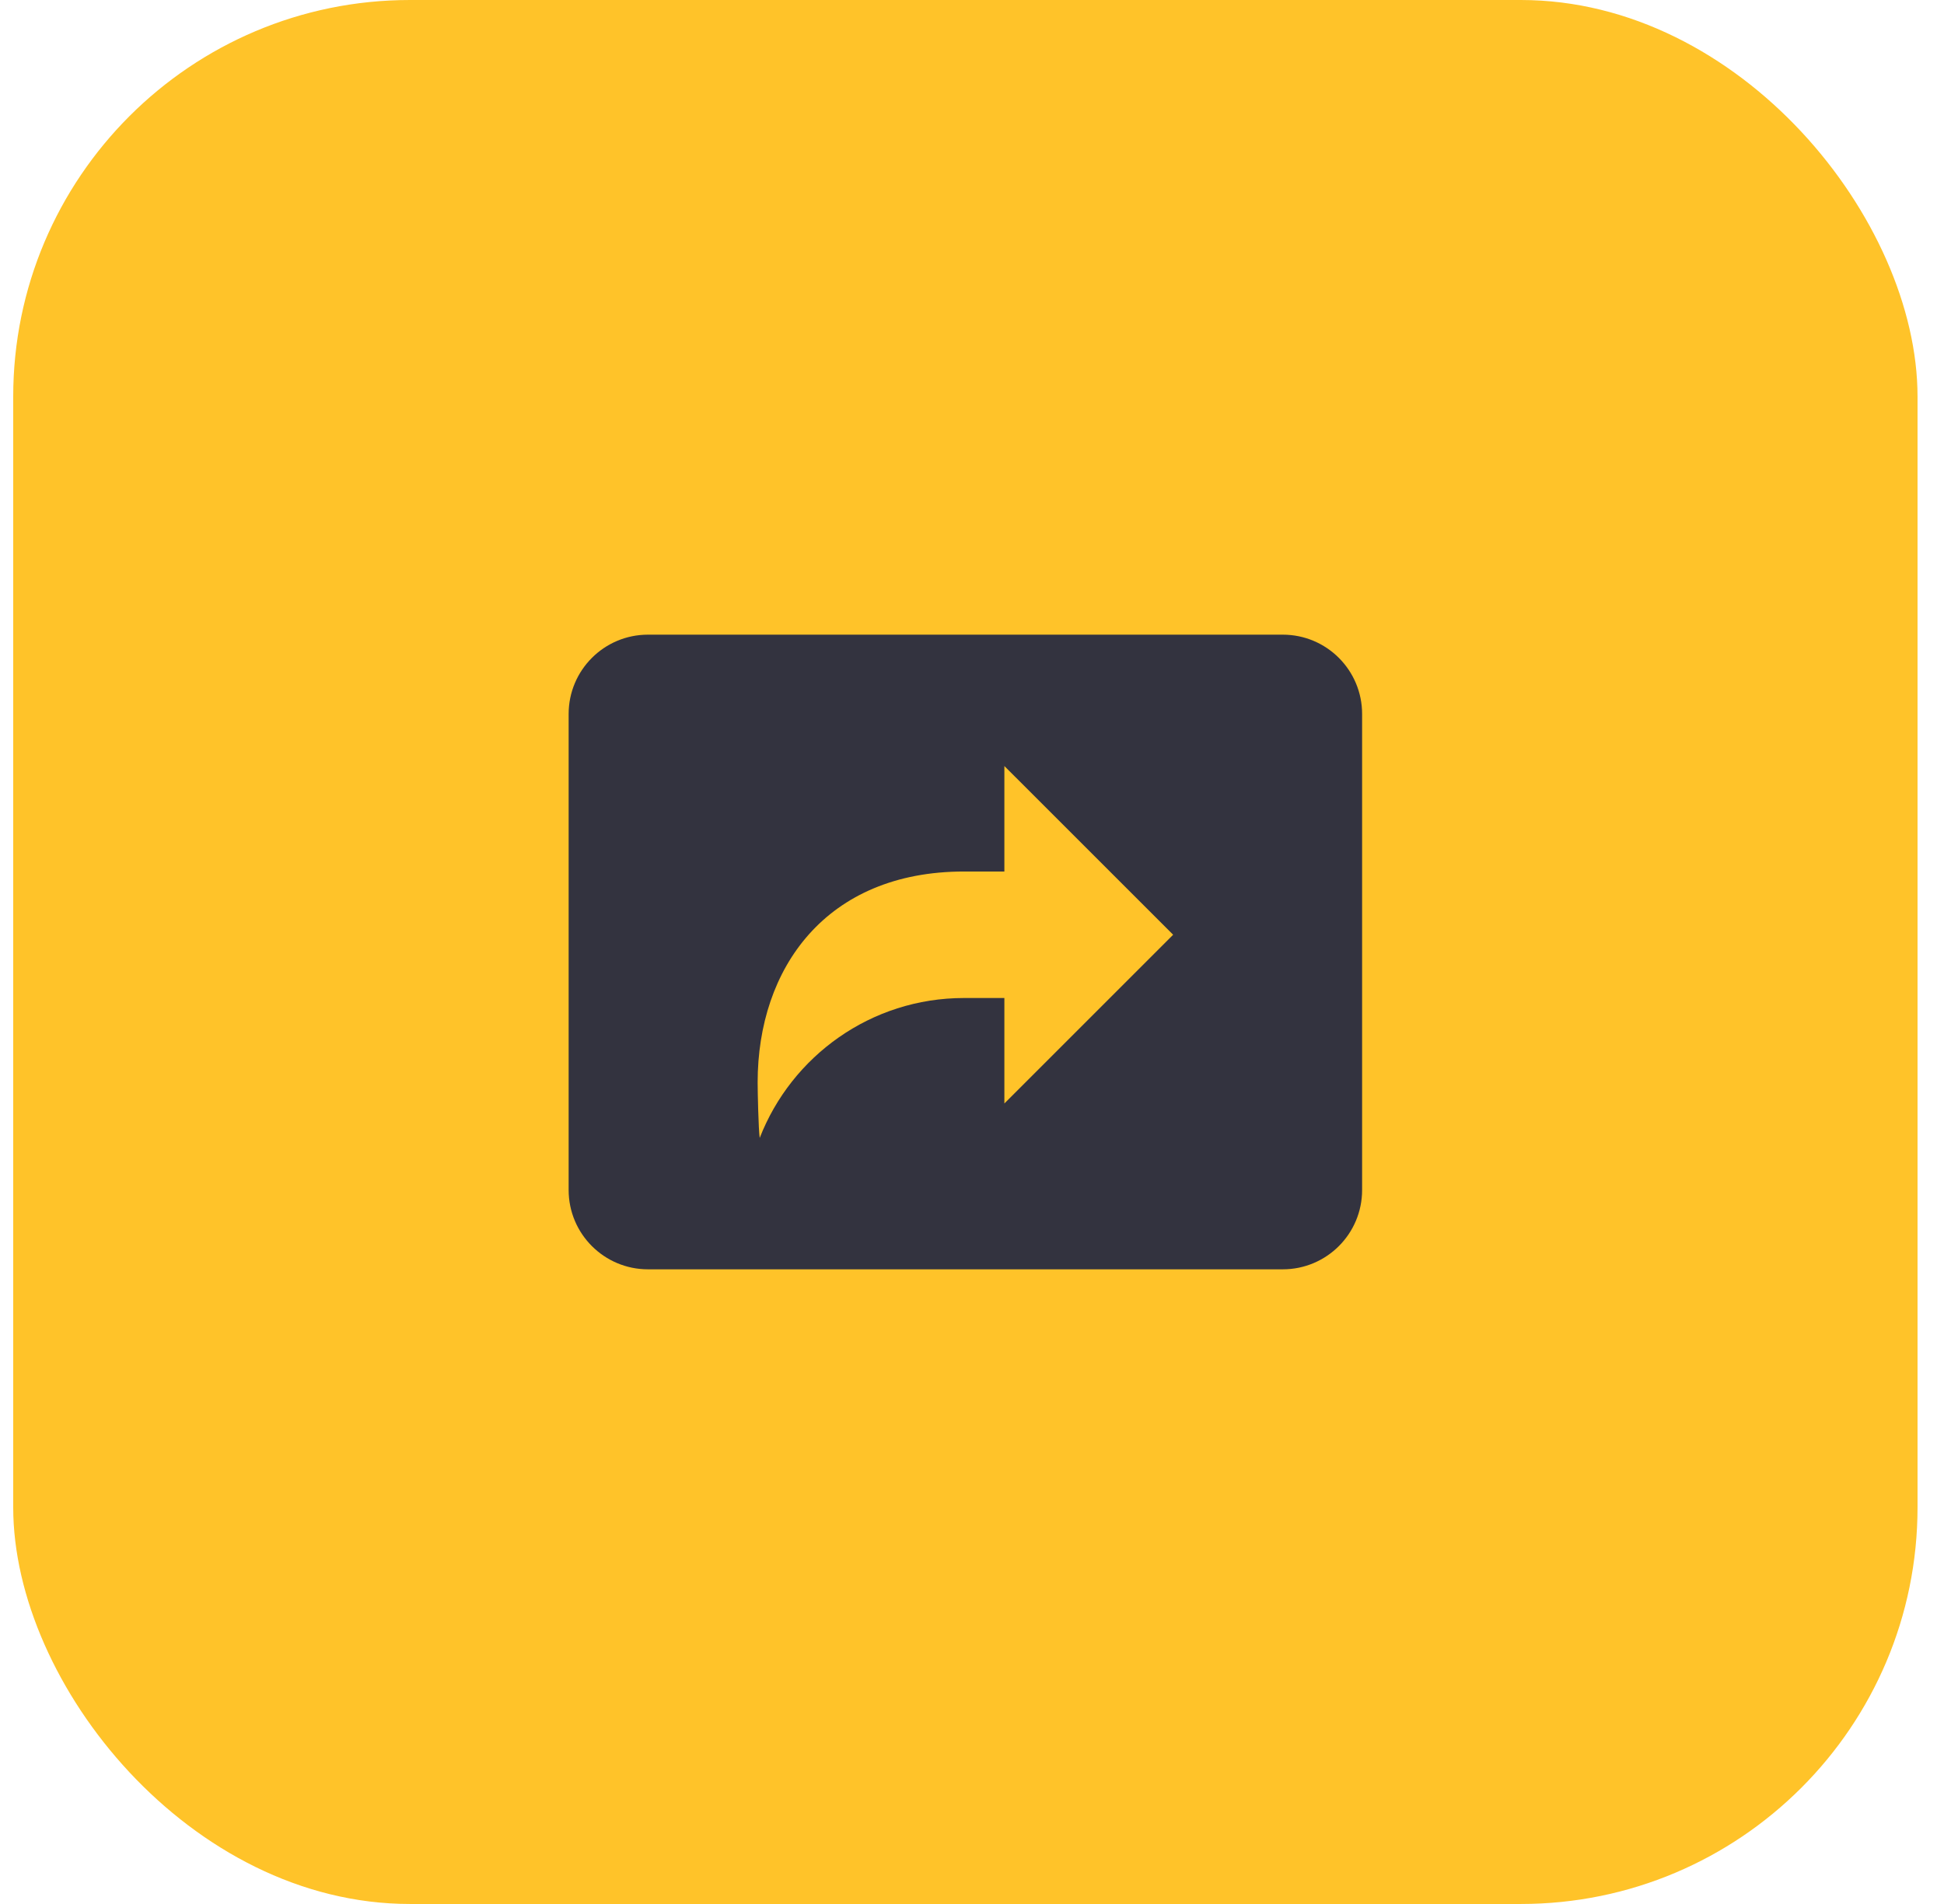
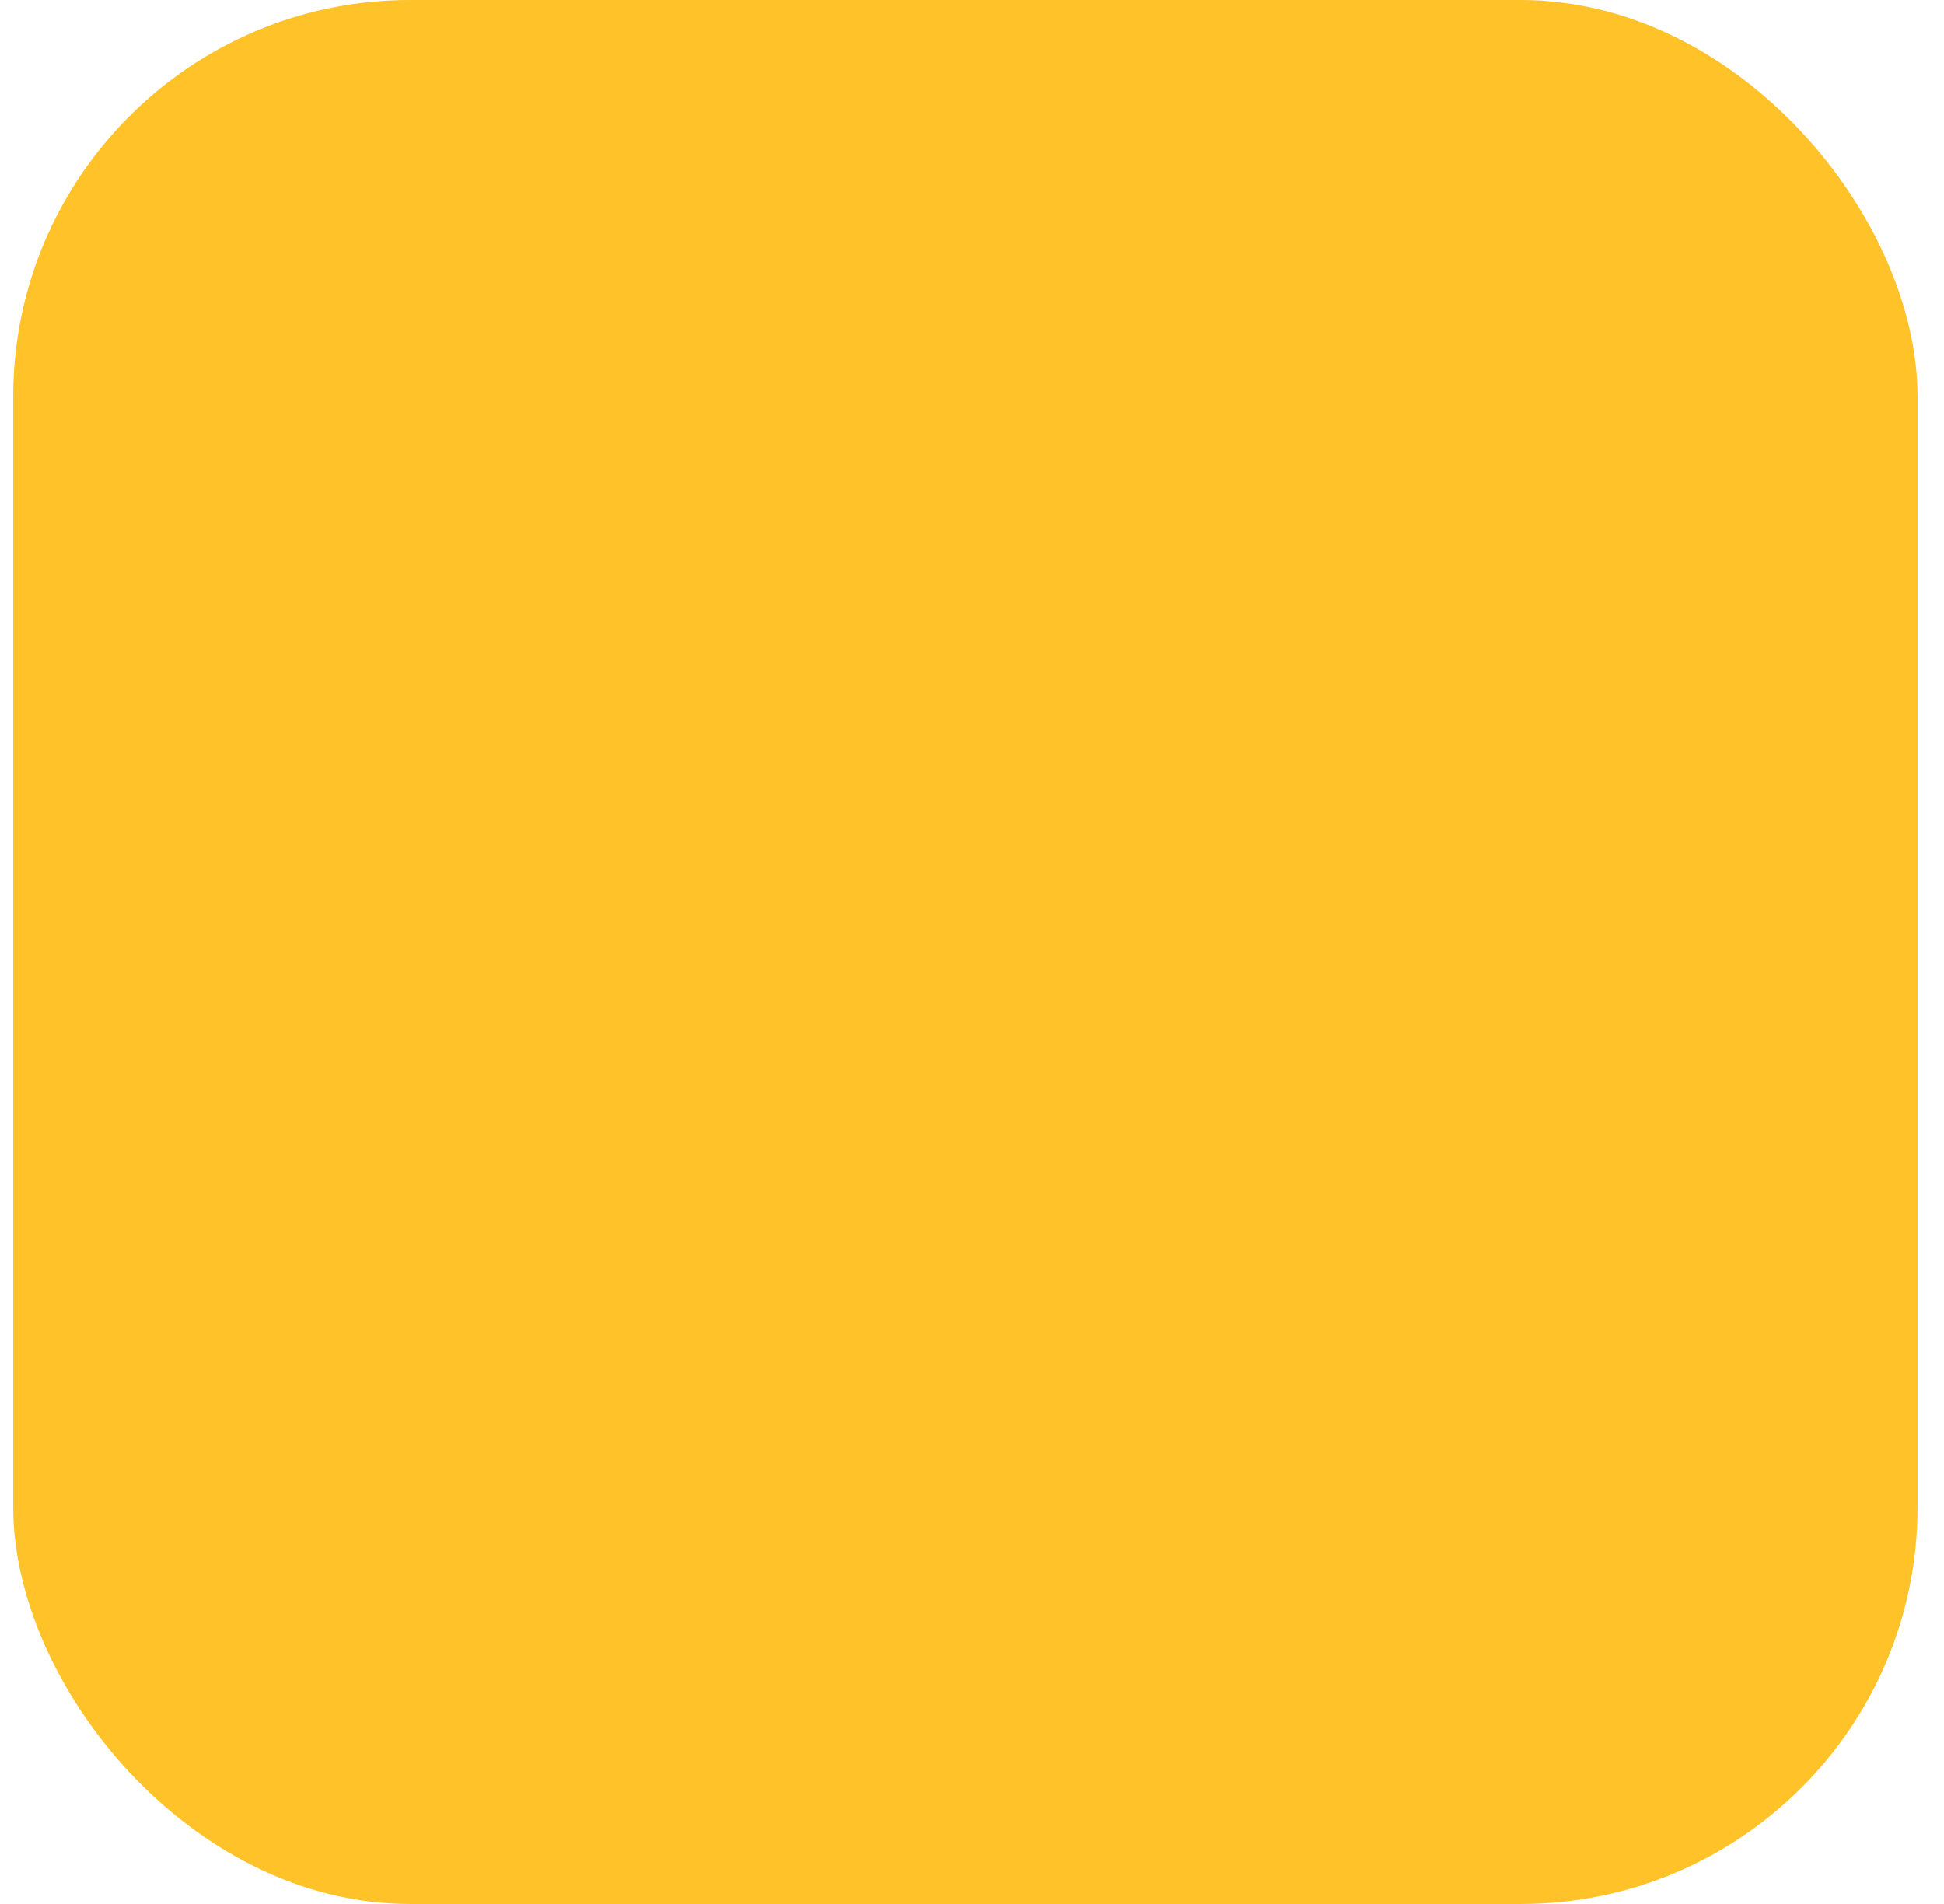
<svg xmlns="http://www.w3.org/2000/svg" width="49" height="48" viewBox="0 0 49 48" fill="none">
  <rect x="0.333" width="48" height="48" rx="10" fill="#FFC329" />
-   <path fill-rule="evenodd" clip-rule="evenodd" d="M16.333 16C15.229 16 14.333 16.895 14.333 18V30C14.333 31.105 15.229 32 16.333 32H32.333C33.438 32 34.333 31.105 34.333 30V18C34.333 16.895 33.438 16 32.333 16H16.333ZM25.316 19.312L29.57 23.565L25.316 27.819V25.16H24.913H24.3C21.954 25.16 19.951 26.625 19.149 28.688C19.117 28.464 19.097 27.512 19.097 27.288C19.097 24.411 20.82 21.971 24.3 21.971H24.913H25.316V19.312Z" fill="#33333F" />
</svg>